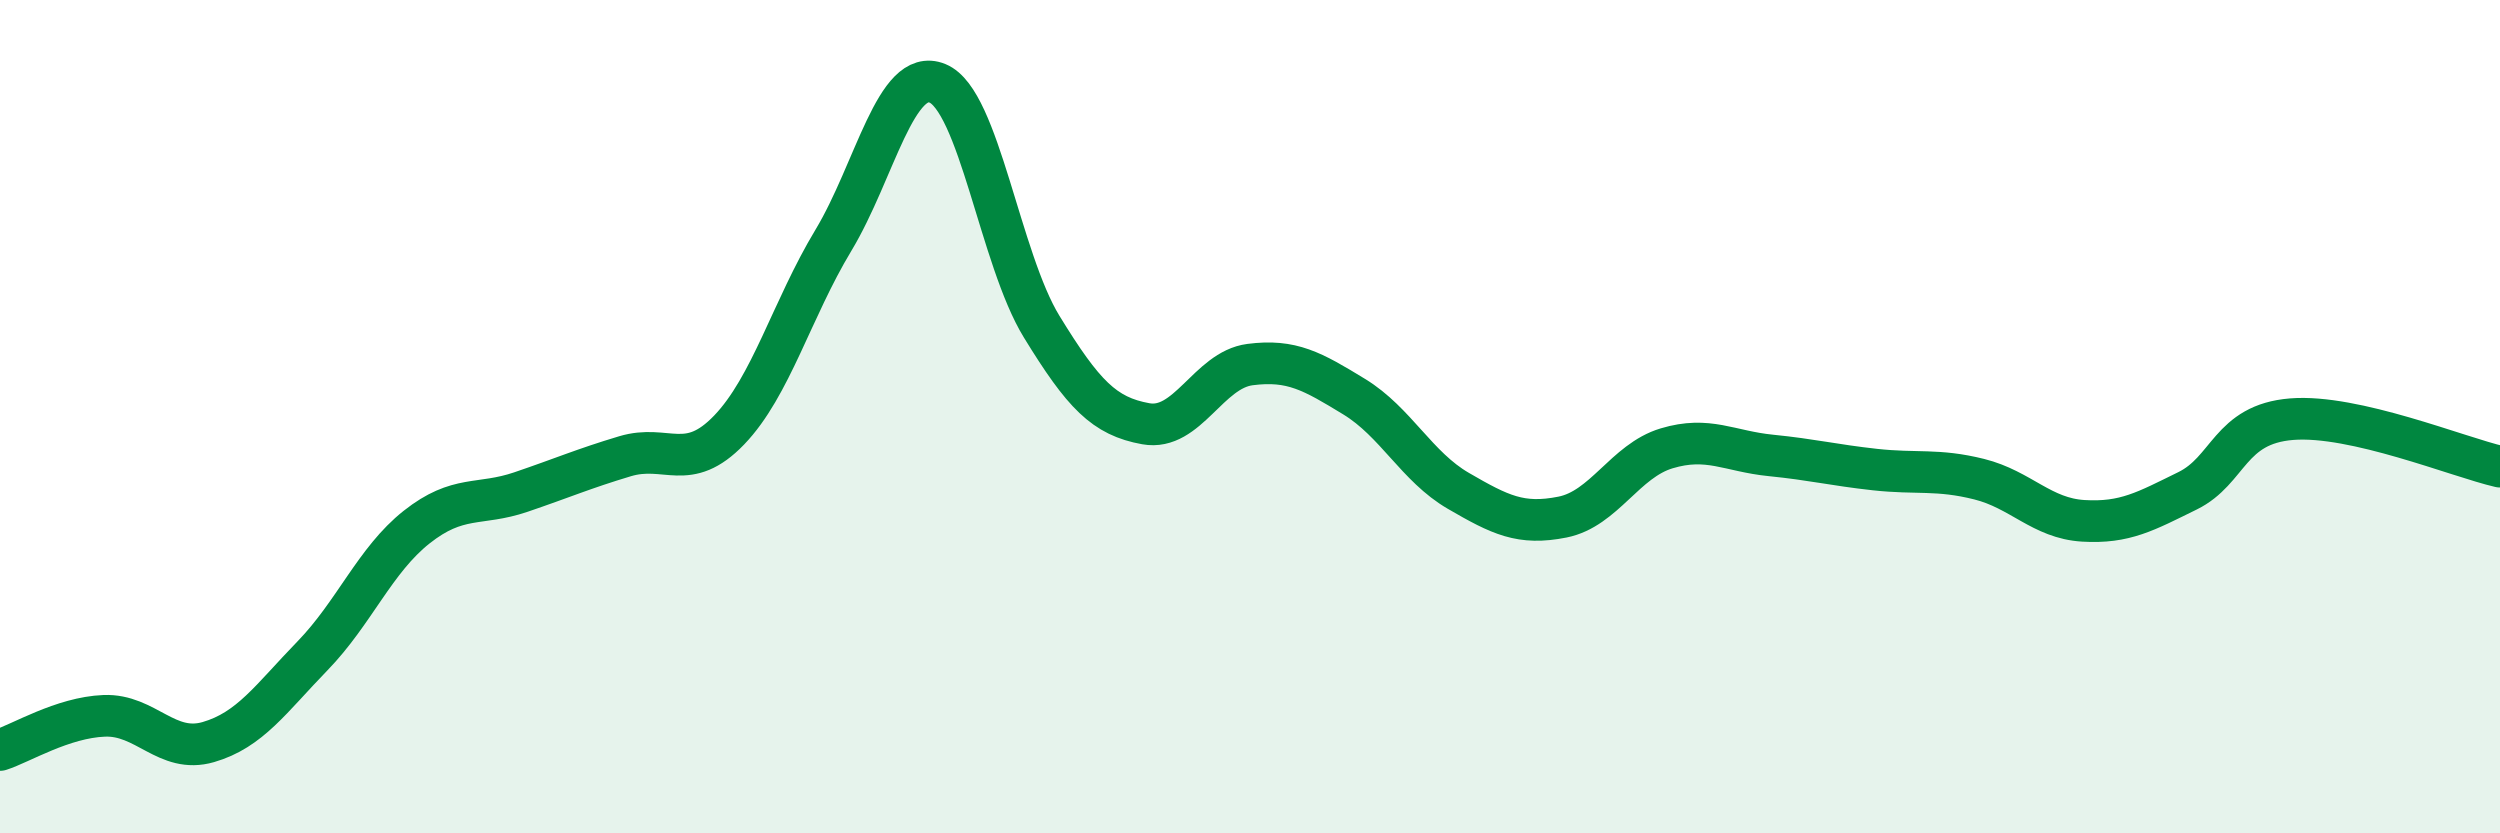
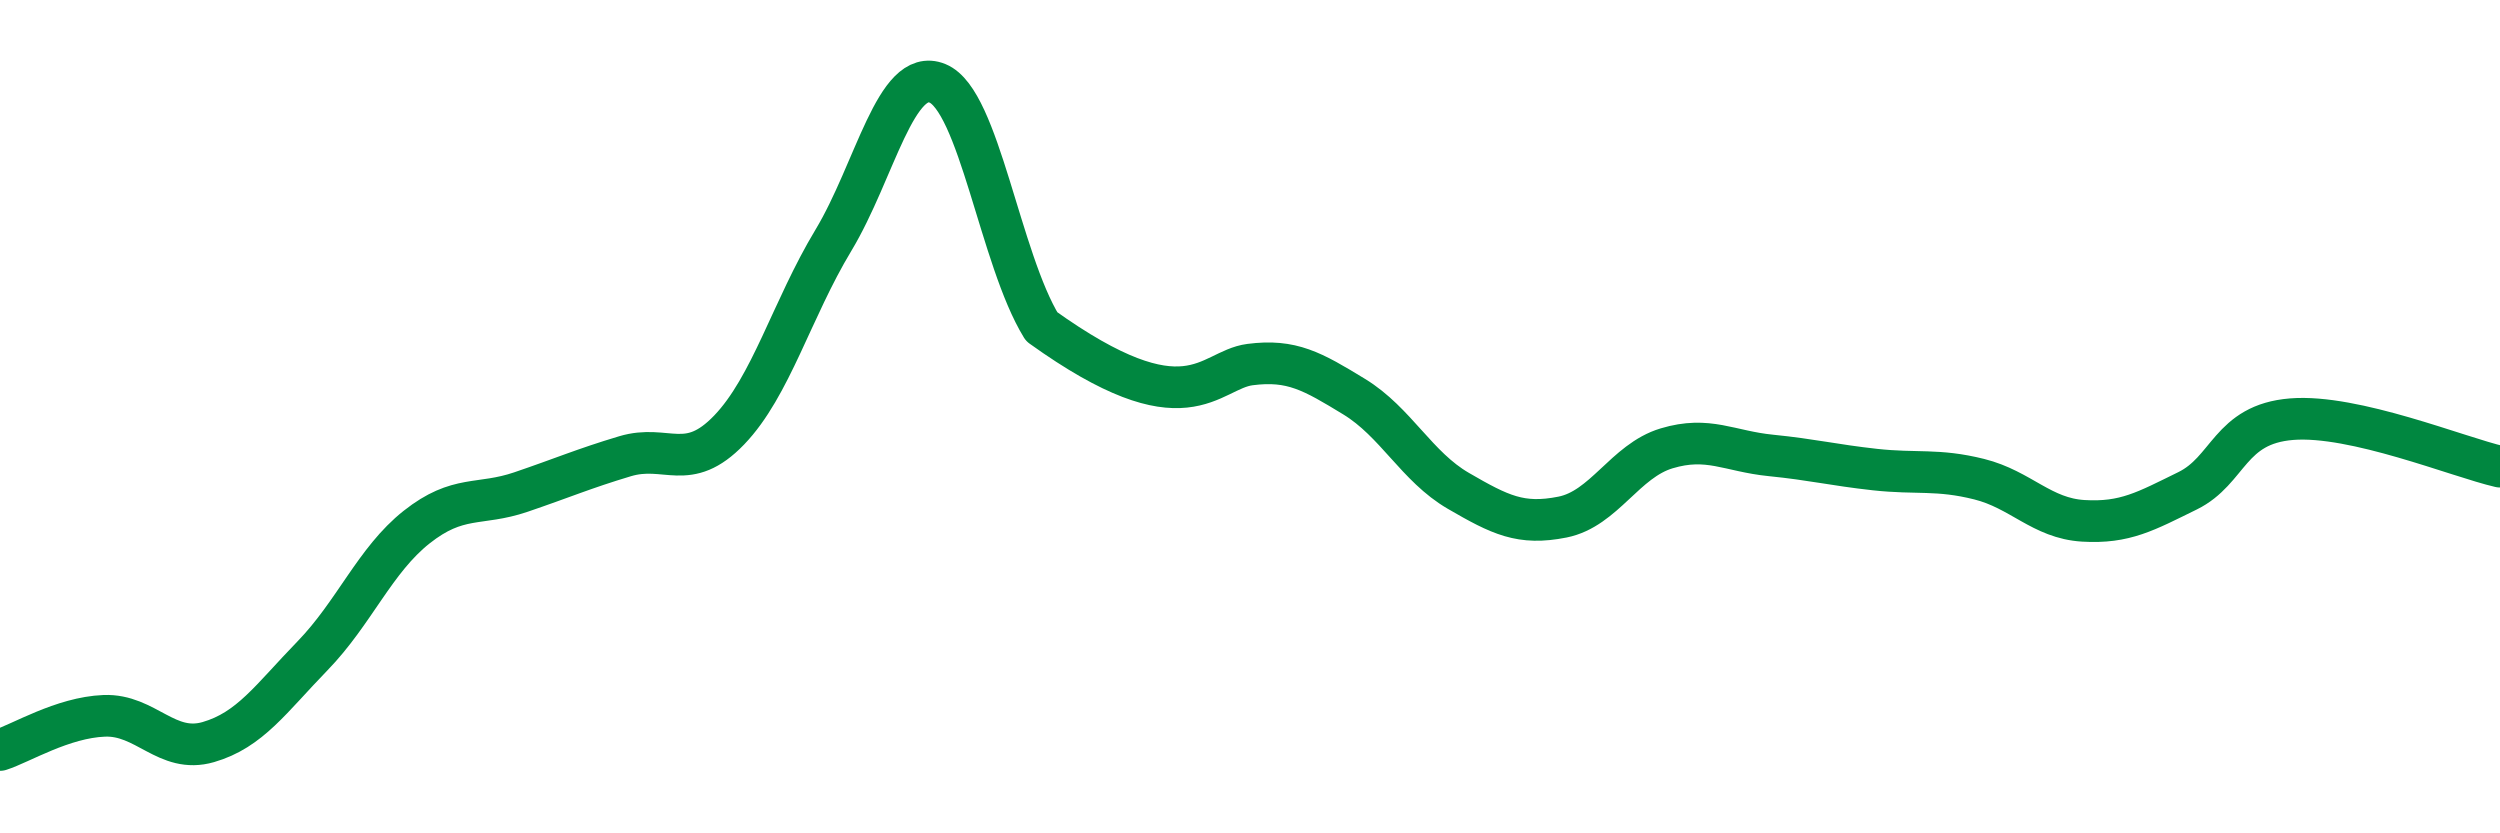
<svg xmlns="http://www.w3.org/2000/svg" width="60" height="20" viewBox="0 0 60 20">
-   <path d="M 0,18 C 0.5,17.84 1.5,17.22 2.5,17.18 C 3.5,17.14 4,18.1 5,17.81 C 6,17.52 6.5,16.77 7.5,15.74 C 8.5,14.71 9,13.44 10,12.65 C 11,11.86 11.5,12.15 12.5,11.81 C 13.5,11.47 14,11.25 15,10.95 C 16,10.65 16.5,11.36 17.5,10.32 C 18.5,9.28 19,7.43 20,5.77 C 21,4.11 21.5,1.59 22.5,2 C 23.5,2.41 24,6.21 25,7.84 C 26,9.47 26.5,9.99 27.5,10.17 C 28.5,10.35 29,8.88 30,8.75 C 31,8.62 31.5,8.91 32.5,9.52 C 33.5,10.13 34,11.2 35,11.78 C 36,12.36 36.5,12.61 37.5,12.41 C 38.5,12.21 39,11.06 40,10.76 C 41,10.46 41.5,10.83 42.5,10.93 C 43.5,11.03 44,11.16 45,11.27 C 46,11.38 46.5,11.25 47.5,11.5 C 48.5,11.75 49,12.44 50,12.5 C 51,12.56 51.5,12.27 52.5,11.78 C 53.5,11.29 53.5,10.18 55,10.06 C 56.5,9.94 59,10.97 60,11.2L60 20L0 20Z" fill="#008740" opacity="0.1" stroke-linecap="round" stroke-linejoin="round" />
-   <path d="M 0,18 C 0.5,17.84 1.5,17.22 2.5,17.18 C 3.5,17.14 4,18.1 5,17.81 C 6,17.52 6.5,16.77 7.5,15.74 C 8.5,14.71 9,13.44 10,12.65 C 11,11.86 11.5,12.15 12.5,11.81 C 13.5,11.47 14,11.25 15,10.95 C 16,10.65 16.5,11.36 17.5,10.32 C 18.5,9.28 19,7.43 20,5.77 C 21,4.11 21.5,1.59 22.5,2 C 23.5,2.41 24,6.21 25,7.84 C 26,9.47 26.5,9.99 27.5,10.17 C 28.5,10.35 29,8.88 30,8.75 C 31,8.62 31.5,8.91 32.5,9.52 C 33.5,10.13 34,11.2 35,11.78 C 36,12.36 36.5,12.61 37.5,12.41 C 38.5,12.21 39,11.06 40,10.76 C 41,10.46 41.5,10.83 42.5,10.93 C 43.5,11.03 44,11.16 45,11.27 C 46,11.38 46.5,11.25 47.5,11.5 C 48.5,11.75 49,12.44 50,12.5 C 51,12.56 51.5,12.27 52.5,11.78 C 53.5,11.29 53.5,10.18 55,10.06 C 56.5,9.94 59,10.97 60,11.2" stroke="#008740" stroke-width="1" fill="none" stroke-linecap="round" stroke-linejoin="round" />
+   <path d="M 0,18 C 0.5,17.84 1.5,17.22 2.5,17.18 C 3.5,17.14 4,18.1 5,17.81 C 6,17.52 6.5,16.77 7.5,15.74 C 8.5,14.71 9,13.44 10,12.65 C 11,11.86 11.5,12.15 12.5,11.81 C 13.5,11.47 14,11.25 15,10.95 C 16,10.65 16.5,11.36 17.5,10.32 C 18.5,9.28 19,7.43 20,5.77 C 21,4.11 21.5,1.59 22.5,2 C 23.5,2.41 24,6.21 25,7.84 C 28.5,10.35 29,8.88 30,8.75 C 31,8.62 31.5,8.91 32.5,9.52 C 33.5,10.13 34,11.2 35,11.78 C 36,12.36 36.5,12.61 37.5,12.41 C 38.5,12.21 39,11.06 40,10.76 C 41,10.46 41.5,10.83 42.5,10.93 C 43.5,11.03 44,11.16 45,11.27 C 46,11.38 46.5,11.25 47.5,11.5 C 48.5,11.75 49,12.44 50,12.5 C 51,12.56 51.5,12.27 52.5,11.78 C 53.5,11.29 53.5,10.18 55,10.06 C 56.5,9.94 59,10.97 60,11.2" stroke="#008740" stroke-width="1" fill="none" stroke-linecap="round" stroke-linejoin="round" />
</svg>